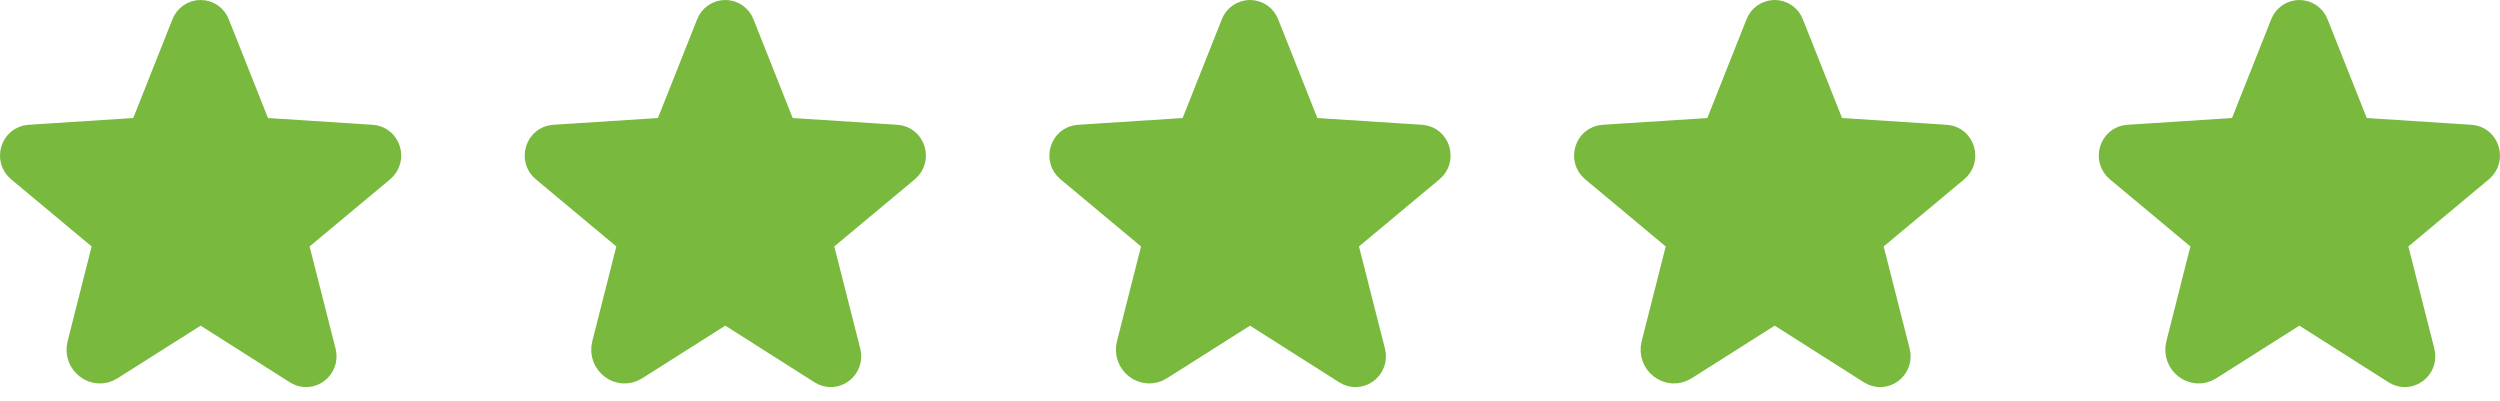
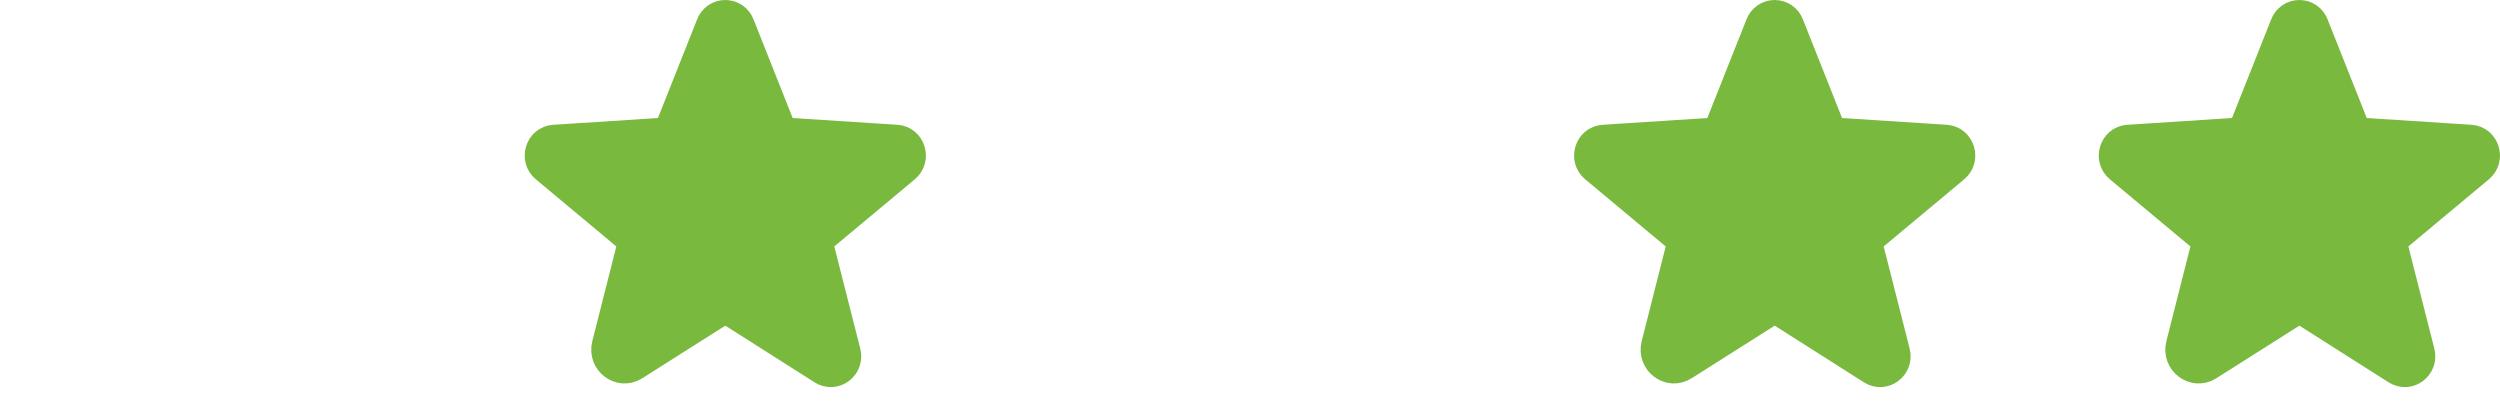
<svg xmlns="http://www.w3.org/2000/svg" width="162" height="26" viewBox="0 0 162 26" fill="none">
-   <path d="M13.508 20.24L19.323 23.933C20.073 24.405 20.996 23.702 20.776 22.836L19.092 16.214C19.046 16.03 19.053 15.838 19.113 15.658C19.172 15.478 19.281 15.319 19.426 15.198L24.641 10.849C25.322 10.284 24.976 9.141 24.088 9.084L17.28 8.645C17.095 8.634 16.916 8.57 16.767 8.459C16.617 8.348 16.503 8.197 16.438 8.022L13.9 1.63C13.833 1.446 13.71 1.286 13.549 1.173C13.388 1.06 13.197 1 13 1C12.803 1 12.612 1.06 12.451 1.173C12.29 1.286 12.167 1.446 12.1 1.63L9.562 8.022C9.497 8.197 9.383 8.348 9.233 8.459C9.084 8.57 8.905 8.634 8.72 8.645L1.912 9.084C1.024 9.141 0.678 10.284 1.359 10.849L6.574 15.198C6.719 15.319 6.828 15.478 6.887 15.658C6.946 15.838 6.954 16.03 6.908 16.214L5.351 22.352C5.085 23.39 6.193 24.232 7.081 23.667L12.492 20.24C12.644 20.144 12.82 20.093 13 20.093C13.18 20.093 13.356 20.144 13.508 20.24V20.24Z" fill="#78B93E" stroke="#78B93E" stroke-width="2" stroke-linecap="round" stroke-linejoin="round" />
  <path d="M47.508 20.24L53.323 23.933C54.072 24.405 54.996 23.702 54.776 22.836L53.092 16.214C53.046 16.03 53.053 15.838 53.113 15.658C53.172 15.478 53.281 15.319 53.426 15.198L58.641 10.849C59.322 10.284 58.976 9.141 58.088 9.084L51.28 8.645C51.095 8.634 50.916 8.57 50.767 8.459C50.617 8.348 50.503 8.197 50.438 8.022L47.9 1.63C47.833 1.446 47.71 1.286 47.549 1.173C47.388 1.06 47.197 1 47 1C46.803 1 46.612 1.06 46.451 1.173C46.29 1.286 46.167 1.446 46.1 1.63L43.562 8.022C43.497 8.197 43.383 8.348 43.233 8.459C43.084 8.57 42.905 8.634 42.72 8.645L35.912 9.084C35.024 9.141 34.678 10.284 35.359 10.849L40.574 15.198C40.719 15.319 40.828 15.478 40.887 15.658C40.947 15.838 40.954 16.03 40.908 16.214L39.351 22.352C39.085 23.39 40.193 24.232 41.081 23.667L46.492 20.24C46.644 20.144 46.82 20.093 47 20.093C47.18 20.093 47.356 20.144 47.508 20.24V20.24Z" fill="#78B93E" stroke="#78B93E" stroke-width="2" stroke-linecap="round" stroke-linejoin="round" />
-   <path d="M81.508 20.24L87.323 23.933C88.073 24.405 88.996 23.702 88.776 22.836L87.092 16.214C87.046 16.03 87.053 15.838 87.113 15.658C87.172 15.478 87.281 15.319 87.426 15.198L92.641 10.849C93.322 10.284 92.976 9.141 92.088 9.084L85.28 8.645C85.095 8.634 84.916 8.57 84.767 8.459C84.617 8.348 84.503 8.197 84.438 8.022L81.9 1.63C81.833 1.446 81.71 1.286 81.549 1.173C81.388 1.06 81.197 1 81 1C80.803 1 80.612 1.06 80.451 1.173C80.29 1.286 80.167 1.446 80.1 1.63L77.562 8.022C77.497 8.197 77.383 8.348 77.233 8.459C77.084 8.57 76.905 8.634 76.72 8.645L69.912 9.084C69.024 9.141 68.678 10.284 69.359 10.849L74.574 15.198C74.719 15.319 74.828 15.478 74.887 15.658C74.947 15.838 74.954 16.03 74.908 16.214L73.351 22.352C73.085 23.39 74.193 24.232 75.081 23.667L80.492 20.24C80.644 20.144 80.82 20.093 81 20.093C81.18 20.093 81.356 20.144 81.508 20.24V20.24Z" fill="#78B93E" stroke="#78B93E" stroke-width="2" stroke-linecap="round" stroke-linejoin="round" />
  <path d="M115.508 20.24L121.323 23.933C122.073 24.405 122.996 23.702 122.776 22.836L121.092 16.214C121.046 16.03 121.054 15.838 121.113 15.658C121.172 15.478 121.281 15.319 121.426 15.198L126.641 10.849C127.322 10.284 126.976 9.141 126.088 9.084L119.28 8.645C119.095 8.634 118.916 8.57 118.767 8.459C118.617 8.348 118.503 8.197 118.438 8.022L115.9 1.63C115.833 1.446 115.71 1.286 115.549 1.173C115.388 1.06 115.197 1 115 1C114.803 1 114.612 1.06 114.451 1.173C114.29 1.286 114.167 1.446 114.1 1.63L111.562 8.022C111.497 8.197 111.383 8.348 111.233 8.459C111.084 8.57 110.905 8.634 110.72 8.645L103.912 9.084C103.024 9.141 102.678 10.284 103.359 10.849L108.574 15.198C108.719 15.319 108.828 15.478 108.887 15.658C108.946 15.838 108.954 16.03 108.908 16.214L107.351 22.352C107.085 23.39 108.193 24.232 109.081 23.667L114.492 20.24C114.644 20.144 114.82 20.093 115 20.093C115.18 20.093 115.356 20.144 115.508 20.24V20.24Z" fill="#78B93E" stroke="#78B93E" stroke-width="2" stroke-linecap="round" stroke-linejoin="round" />
  <path d="M149.508 20.24L155.323 23.933C156.073 24.405 156.996 23.702 156.776 22.836L155.092 16.214C155.046 16.03 155.054 15.838 155.113 15.658C155.172 15.478 155.281 15.319 155.426 15.198L160.641 10.849C161.322 10.284 160.976 9.141 160.088 9.084L153.28 8.645C153.095 8.634 152.916 8.57 152.767 8.459C152.617 8.348 152.503 8.197 152.438 8.022L149.9 1.63C149.833 1.446 149.71 1.286 149.549 1.173C149.388 1.06 149.197 1 149 1C148.803 1 148.612 1.06 148.451 1.173C148.29 1.286 148.167 1.446 148.1 1.63L145.562 8.022C145.497 8.197 145.383 8.348 145.233 8.459C145.084 8.57 144.905 8.634 144.72 8.645L137.912 9.084C137.024 9.141 136.678 10.284 137.359 10.849L142.574 15.198C142.719 15.319 142.828 15.478 142.887 15.658C142.946 15.838 142.954 16.03 142.908 16.214L141.351 22.352C141.085 23.39 142.193 24.232 143.081 23.667L148.492 20.24C148.644 20.144 148.82 20.093 149 20.093C149.18 20.093 149.356 20.144 149.508 20.24V20.24Z" fill="#78B93E" stroke="#78B93E" stroke-width="2" stroke-linecap="round" stroke-linejoin="round" />
</svg>